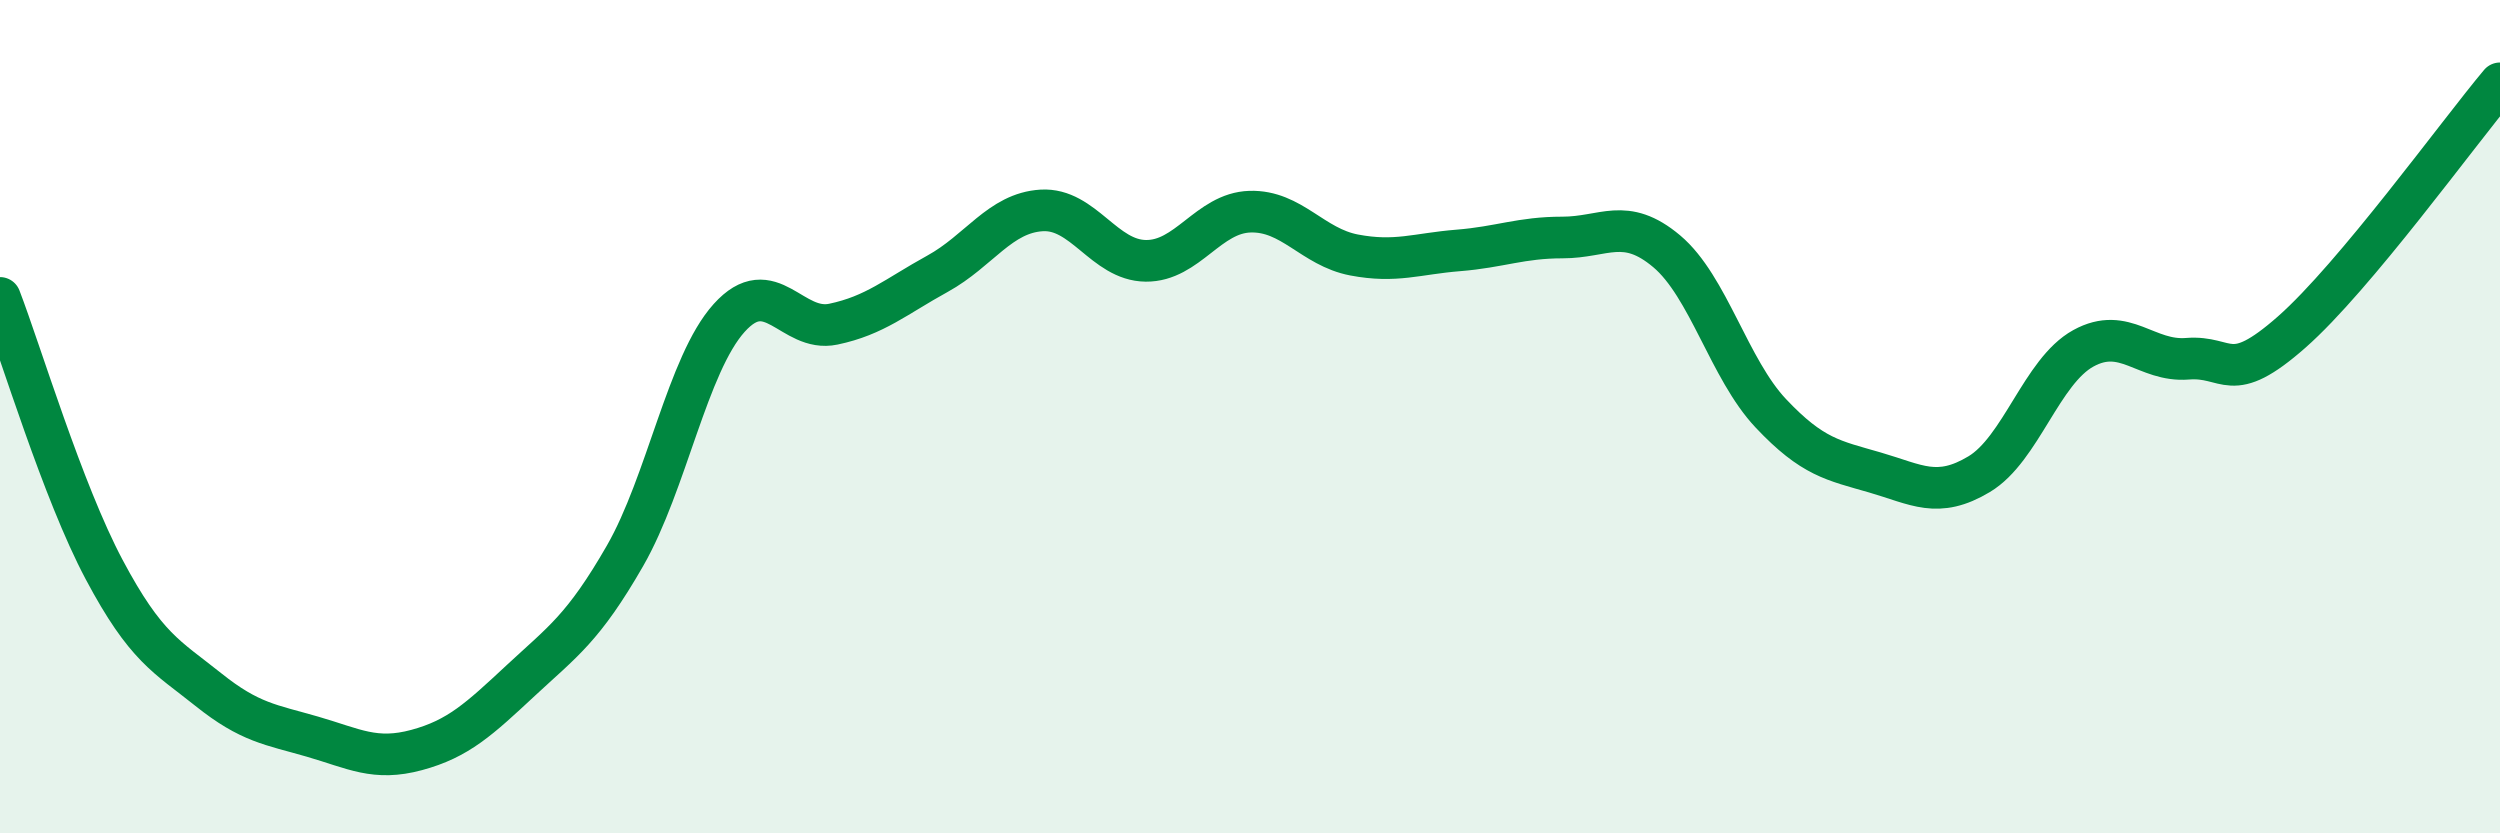
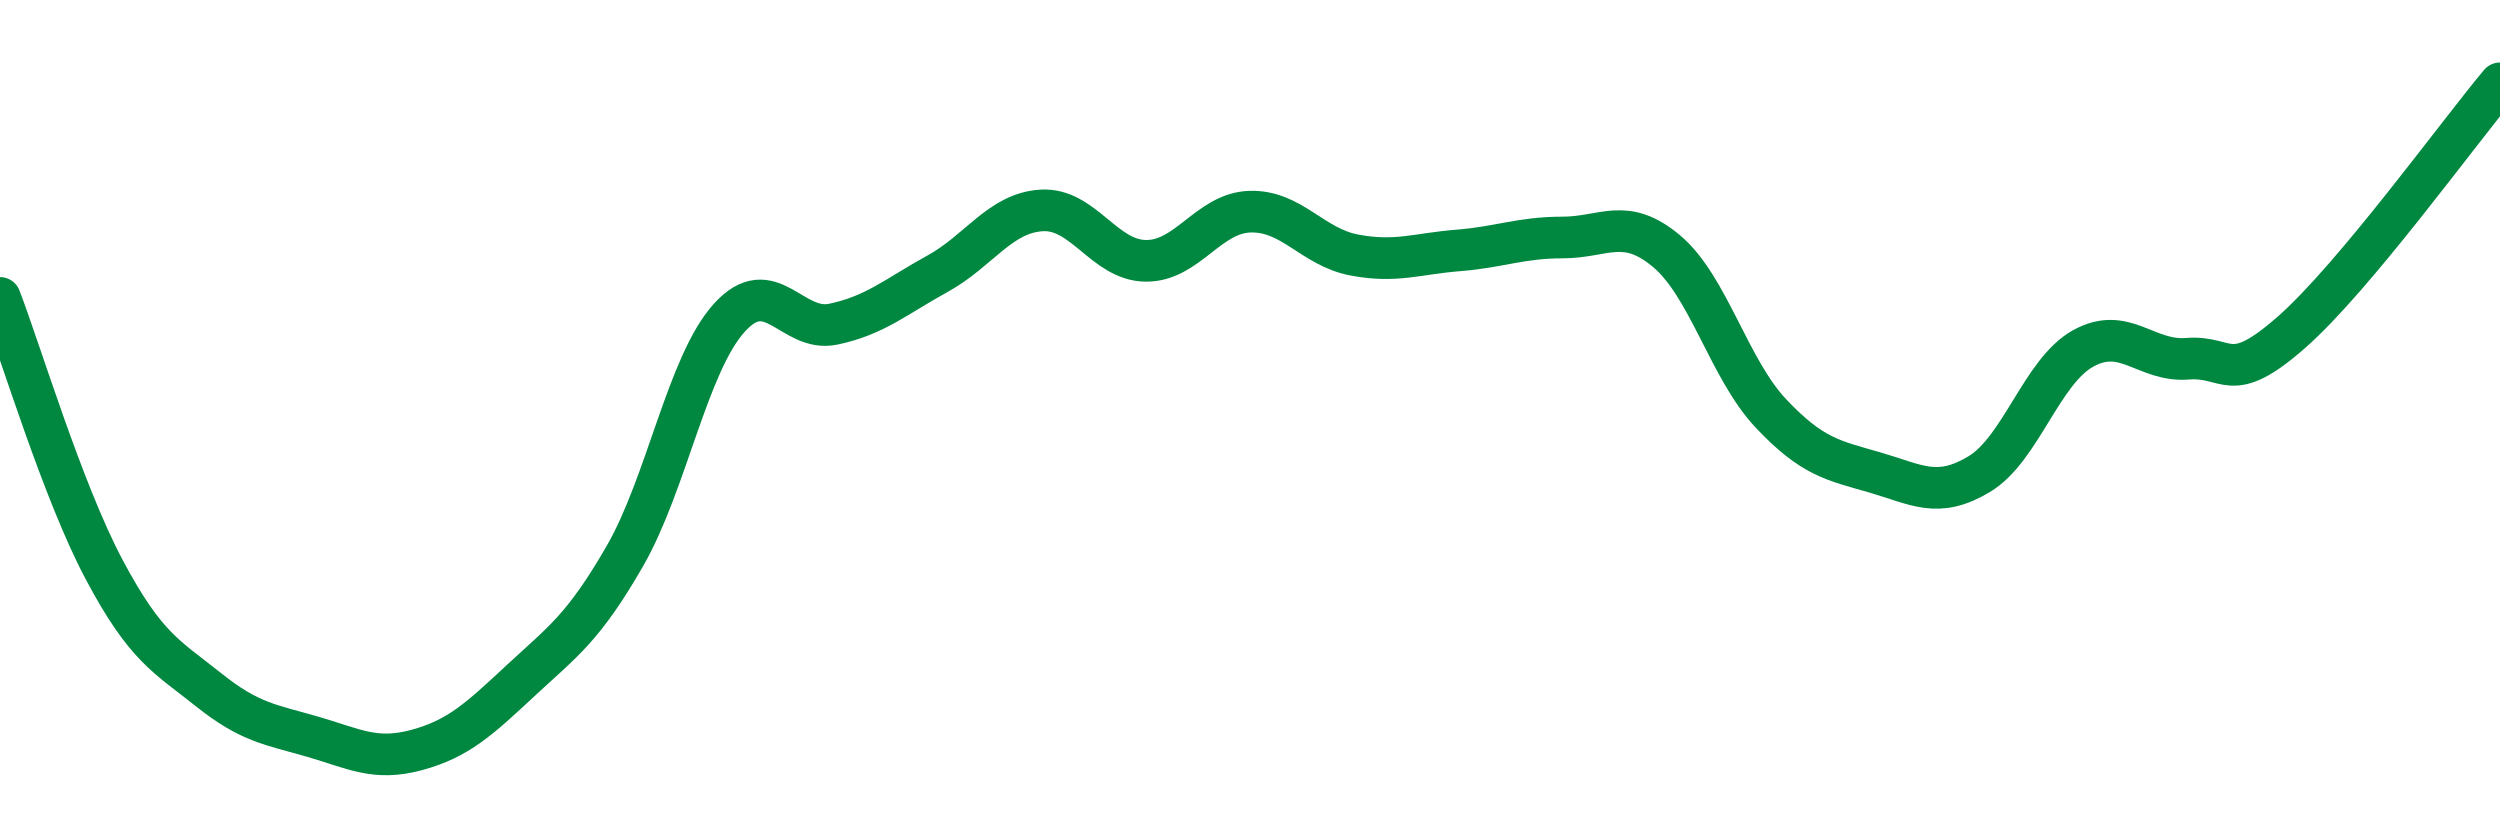
<svg xmlns="http://www.w3.org/2000/svg" width="60" height="20" viewBox="0 0 60 20">
-   <path d="M 0,7.15 C 0.5,8.45 1.5,11.79 2.5,13.67 C 3.5,15.55 4,15.75 5,16.55 C 6,17.35 6.5,17.39 7.5,17.68 C 8.5,17.97 9,18.27 10,18 C 11,17.73 11.5,17.26 12.5,16.33 C 13.5,15.4 14,15.08 15,13.34 C 16,11.6 16.5,8.74 17.5,7.63 C 18.5,6.52 19,7.99 20,7.78 C 21,7.57 21.5,7.12 22.5,6.57 C 23.5,6.02 24,5.11 25,5.05 C 26,4.99 26.5,6.25 27.5,6.26 C 28.5,6.27 29,5.11 30,5.08 C 31,5.05 31.5,5.93 32.5,6.12 C 33.5,6.31 34,6.09 35,6.01 C 36,5.93 36.5,5.7 37.5,5.7 C 38.5,5.7 39,5.19 40,6.03 C 41,6.87 41.5,8.86 42.5,9.92 C 43.5,10.98 44,11.05 45,11.34 C 46,11.63 46.5,11.98 47.5,11.38 C 48.5,10.78 49,8.91 50,8.36 C 51,7.81 51.5,8.69 52.5,8.61 C 53.5,8.53 53.5,9.29 55,7.97 C 56.5,6.65 59,3.19 60,2L60 20L0 20Z" fill="#008740" opacity="0.1" stroke-linecap="round" stroke-linejoin="round" />
  <path d="M 0,7.15 C 0.5,8.45 1.5,11.79 2.5,13.67 C 3.5,15.55 4,15.75 5,16.55 C 6,17.35 6.5,17.39 7.5,17.68 C 8.5,17.97 9,18.27 10,18 C 11,17.73 11.5,17.26 12.5,16.33 C 13.5,15.4 14,15.08 15,13.34 C 16,11.6 16.5,8.74 17.5,7.63 C 18.5,6.52 19,7.99 20,7.78 C 21,7.57 21.5,7.12 22.5,6.57 C 23.5,6.02 24,5.11 25,5.05 C 26,4.99 26.5,6.25 27.5,6.26 C 28.5,6.27 29,5.11 30,5.08 C 31,5.05 31.5,5.93 32.5,6.12 C 33.5,6.31 34,6.09 35,6.01 C 36,5.93 36.5,5.7 37.5,5.7 C 38.5,5.7 39,5.19 40,6.03 C 41,6.87 41.5,8.86 42.5,9.92 C 43.5,10.98 44,11.05 45,11.34 C 46,11.63 46.5,11.98 47.5,11.38 C 48.5,10.78 49,8.91 50,8.36 C 51,7.81 51.5,8.69 52.5,8.61 C 53.5,8.53 53.5,9.29 55,7.97 C 56.5,6.65 59,3.19 60,2" stroke="#008740" stroke-width="1" fill="none" stroke-linecap="round" stroke-linejoin="round" />
</svg>